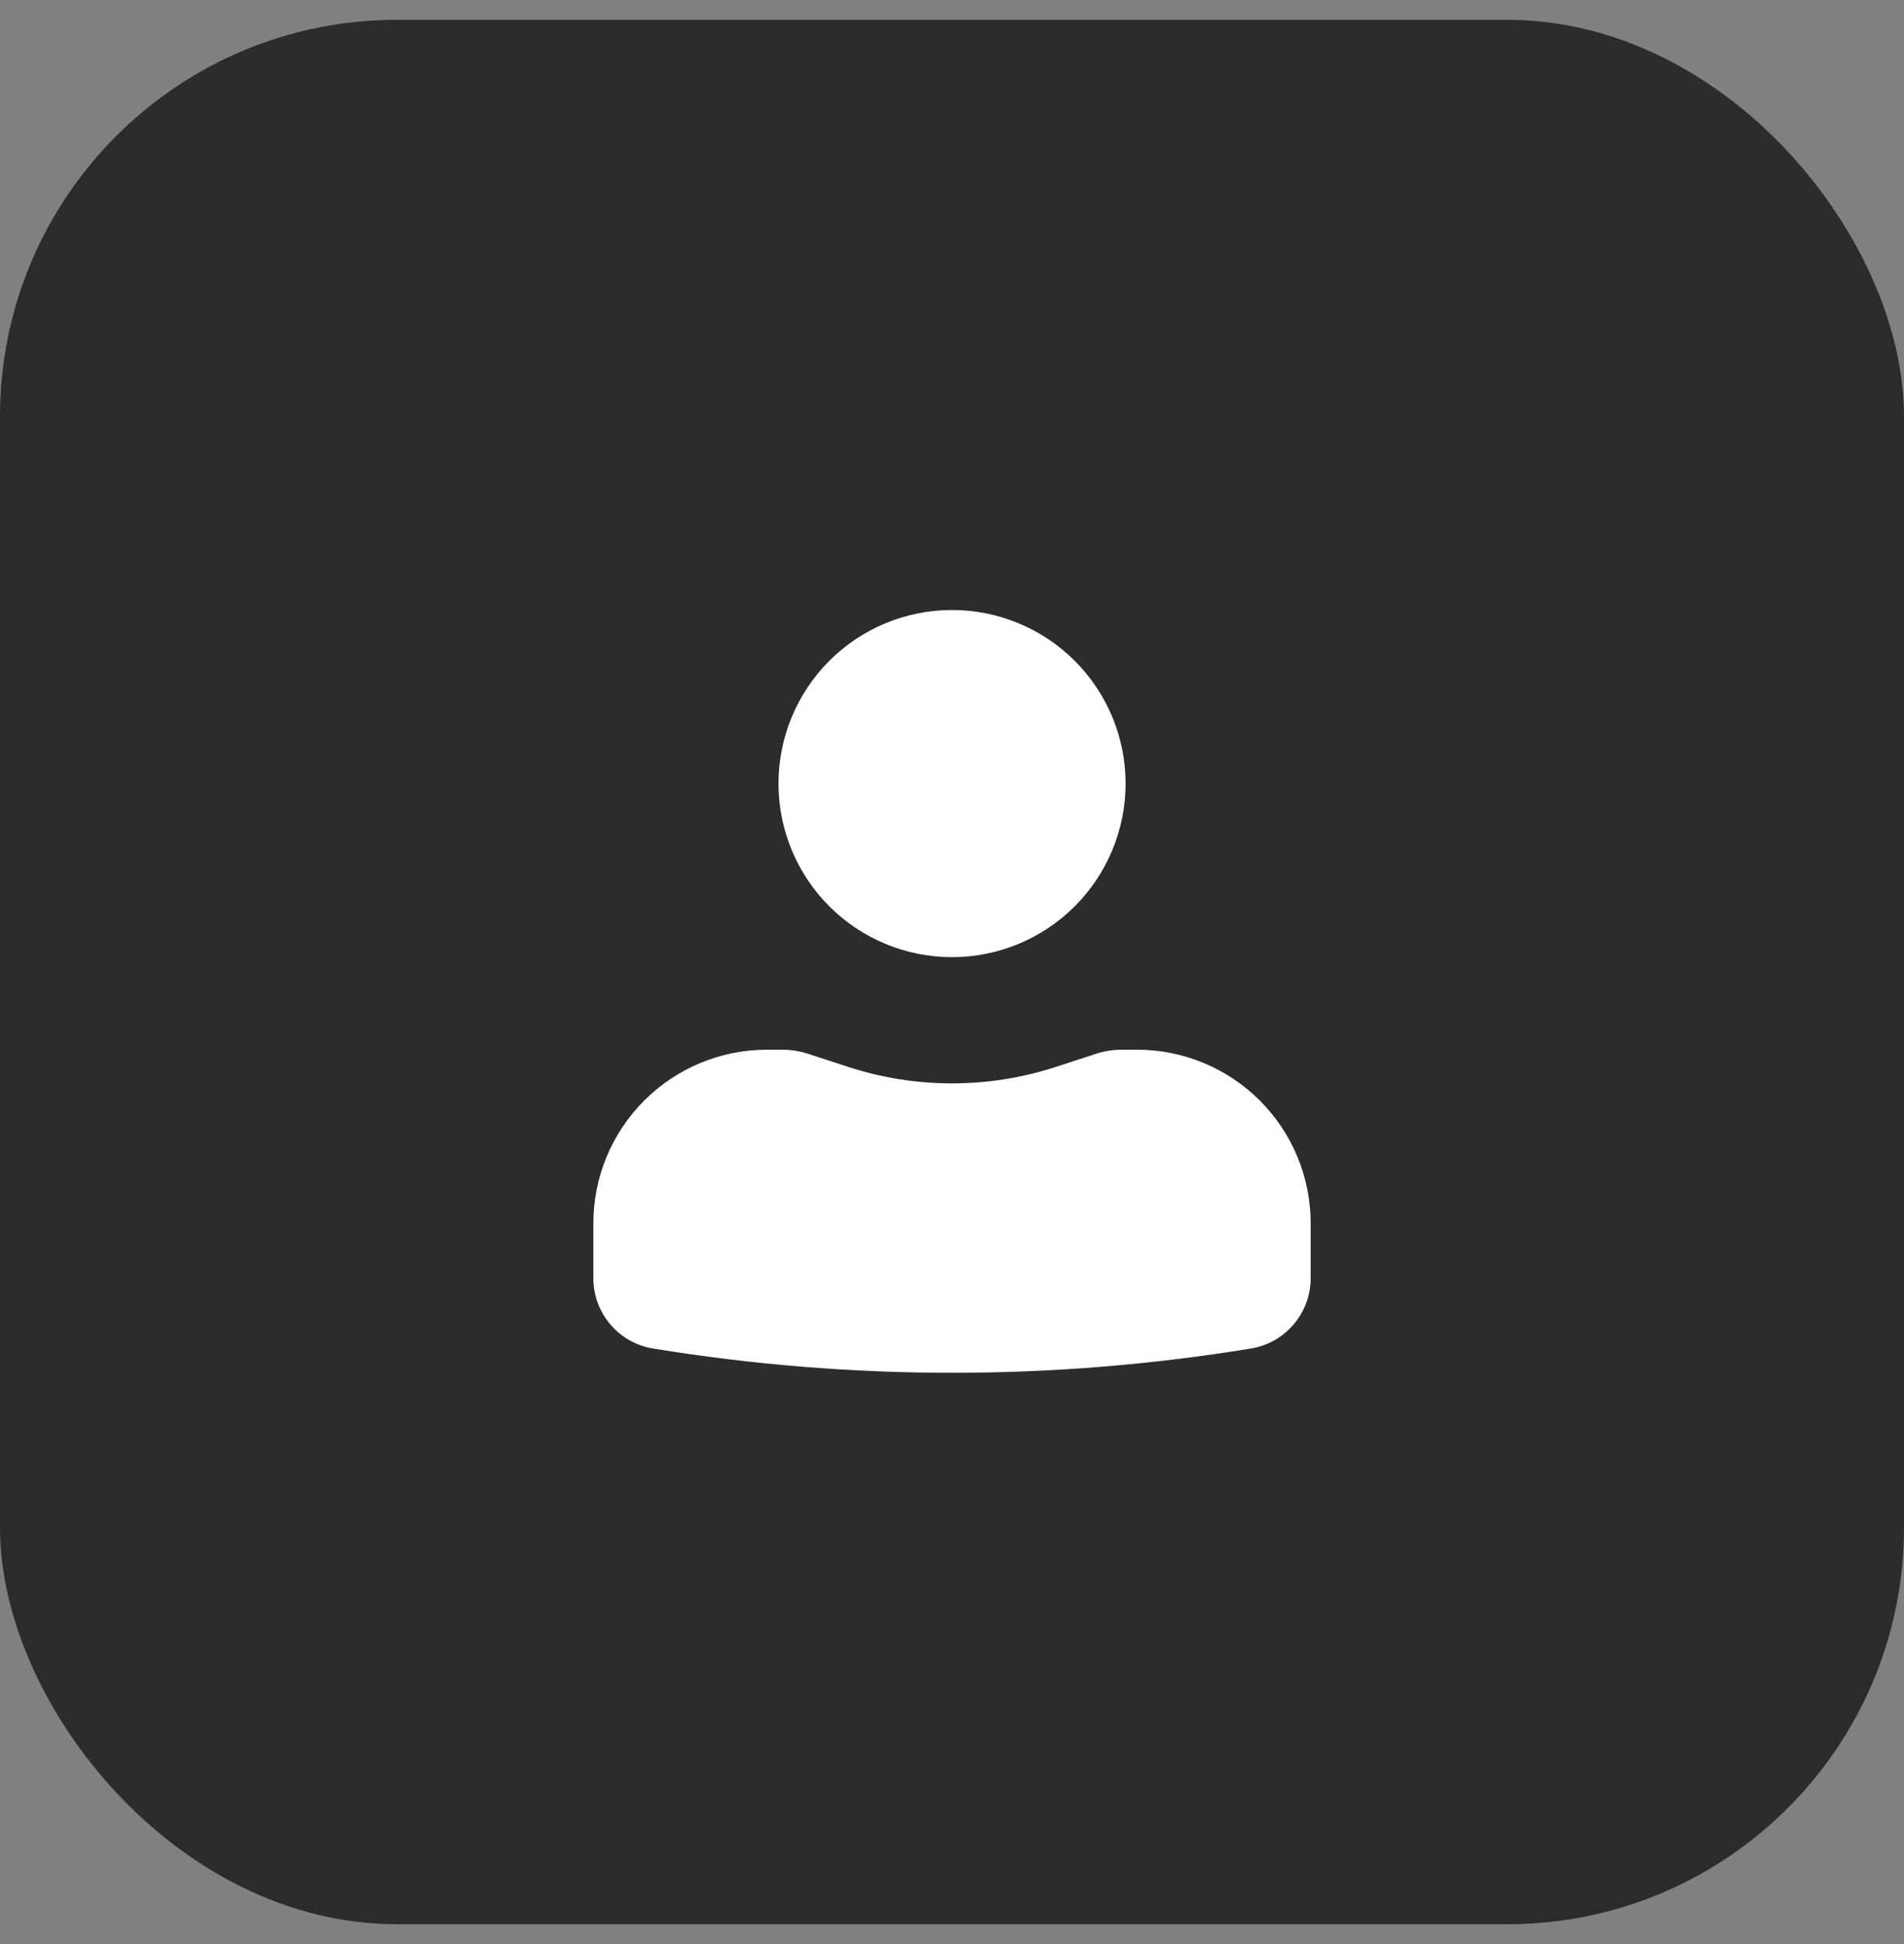
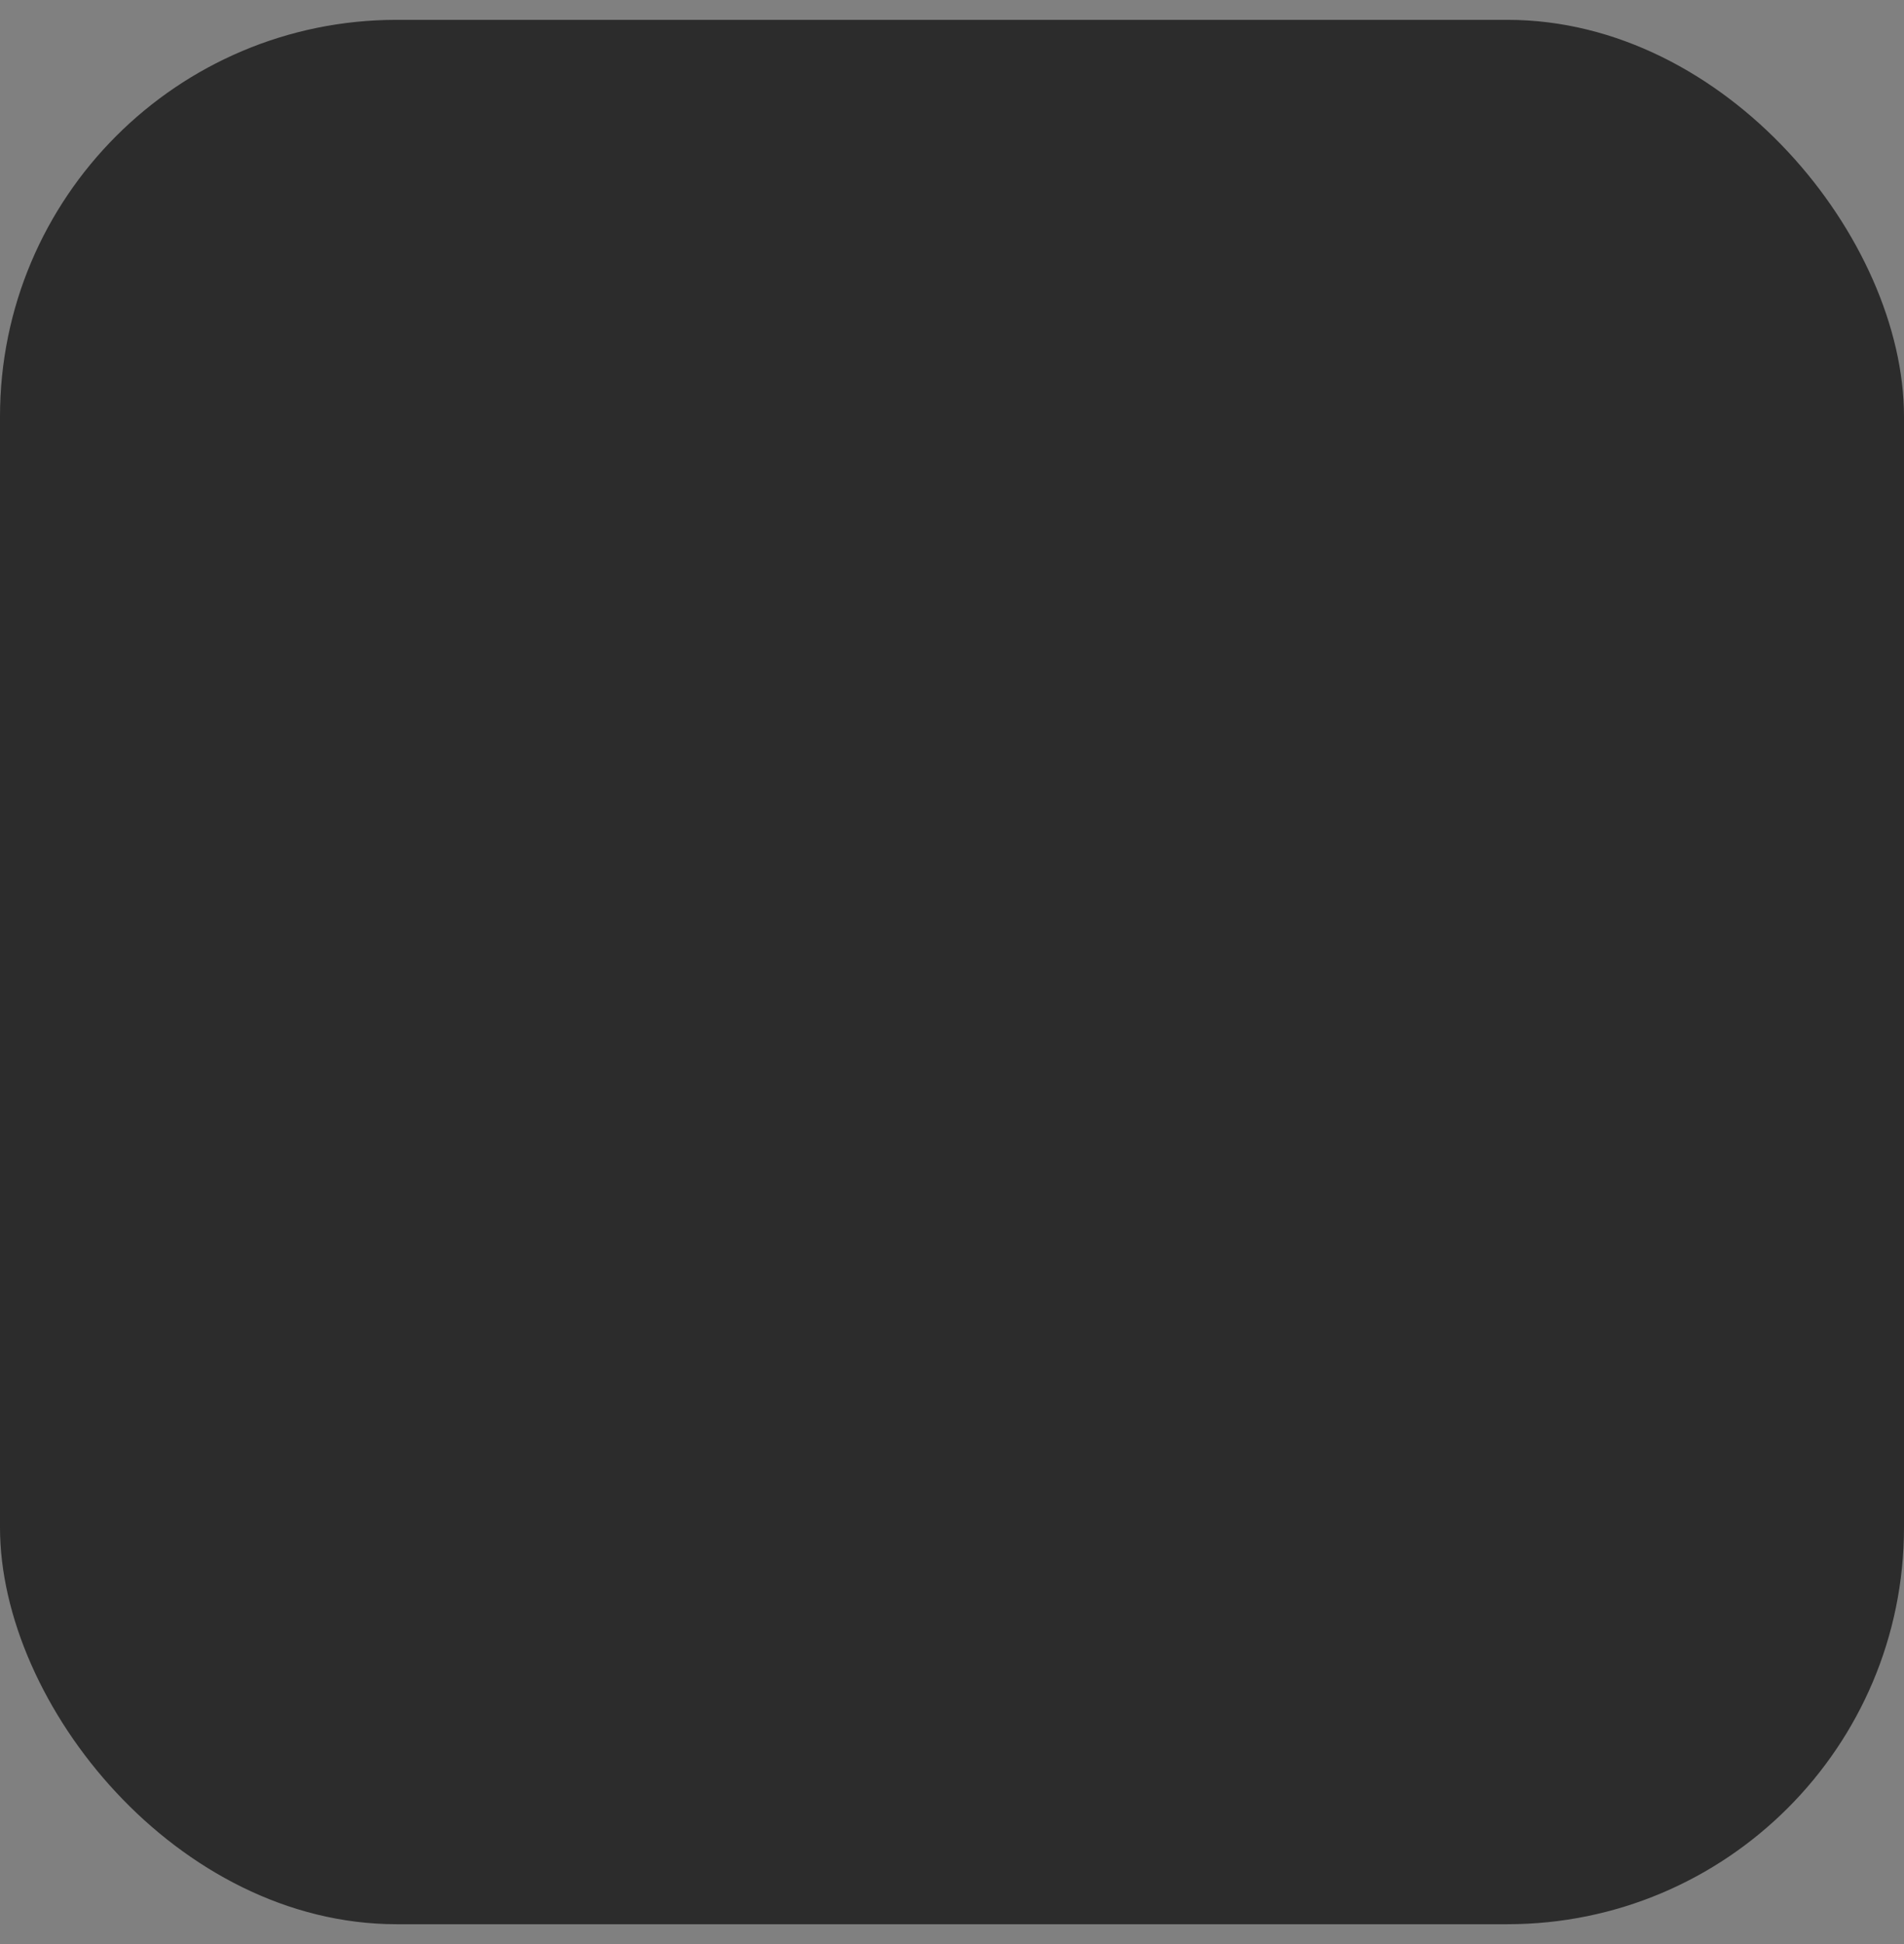
<svg xmlns="http://www.w3.org/2000/svg" width="48" height="49" viewBox="0 0 48 49" fill="none">
  <rect x="0" y="0" width="48" height="49" fill="#808080" stroke="none" />
  <rect y="0.5" width="48" height="48" rx="10" fill="#2C2C2C" />
-   <path d="M24.001 15.375C22.84 15.375 21.727 15.836 20.907 16.656C20.087 17.477 19.626 18.59 19.626 19.75C19.626 20.91 20.087 22.023 20.907 22.844C21.727 23.664 22.84 24.125 24.001 24.125C25.161 24.125 26.274 23.664 27.094 22.844C27.915 22.023 28.376 20.91 28.376 19.75C28.376 18.59 27.915 17.477 27.094 16.656C26.274 15.836 25.161 15.375 24.001 15.375ZM19.334 26.458C18.174 26.458 17.061 26.919 16.24 27.74C15.42 28.56 14.959 29.673 14.959 30.833V32.219C14.959 33.099 15.596 33.848 16.464 33.989C21.455 34.805 26.546 34.805 31.537 33.989C31.957 33.92 32.339 33.704 32.614 33.38C32.89 33.056 33.042 32.645 33.042 32.219V30.833C33.042 29.673 32.581 28.56 31.761 27.74C30.94 26.919 29.828 26.458 28.667 26.458H28.271C28.053 26.459 27.841 26.493 27.636 26.559L26.626 26.889C24.92 27.446 23.081 27.446 21.376 26.889L20.365 26.559C20.16 26.493 19.947 26.459 19.732 26.458H19.334Z" fill="white" />
</svg>